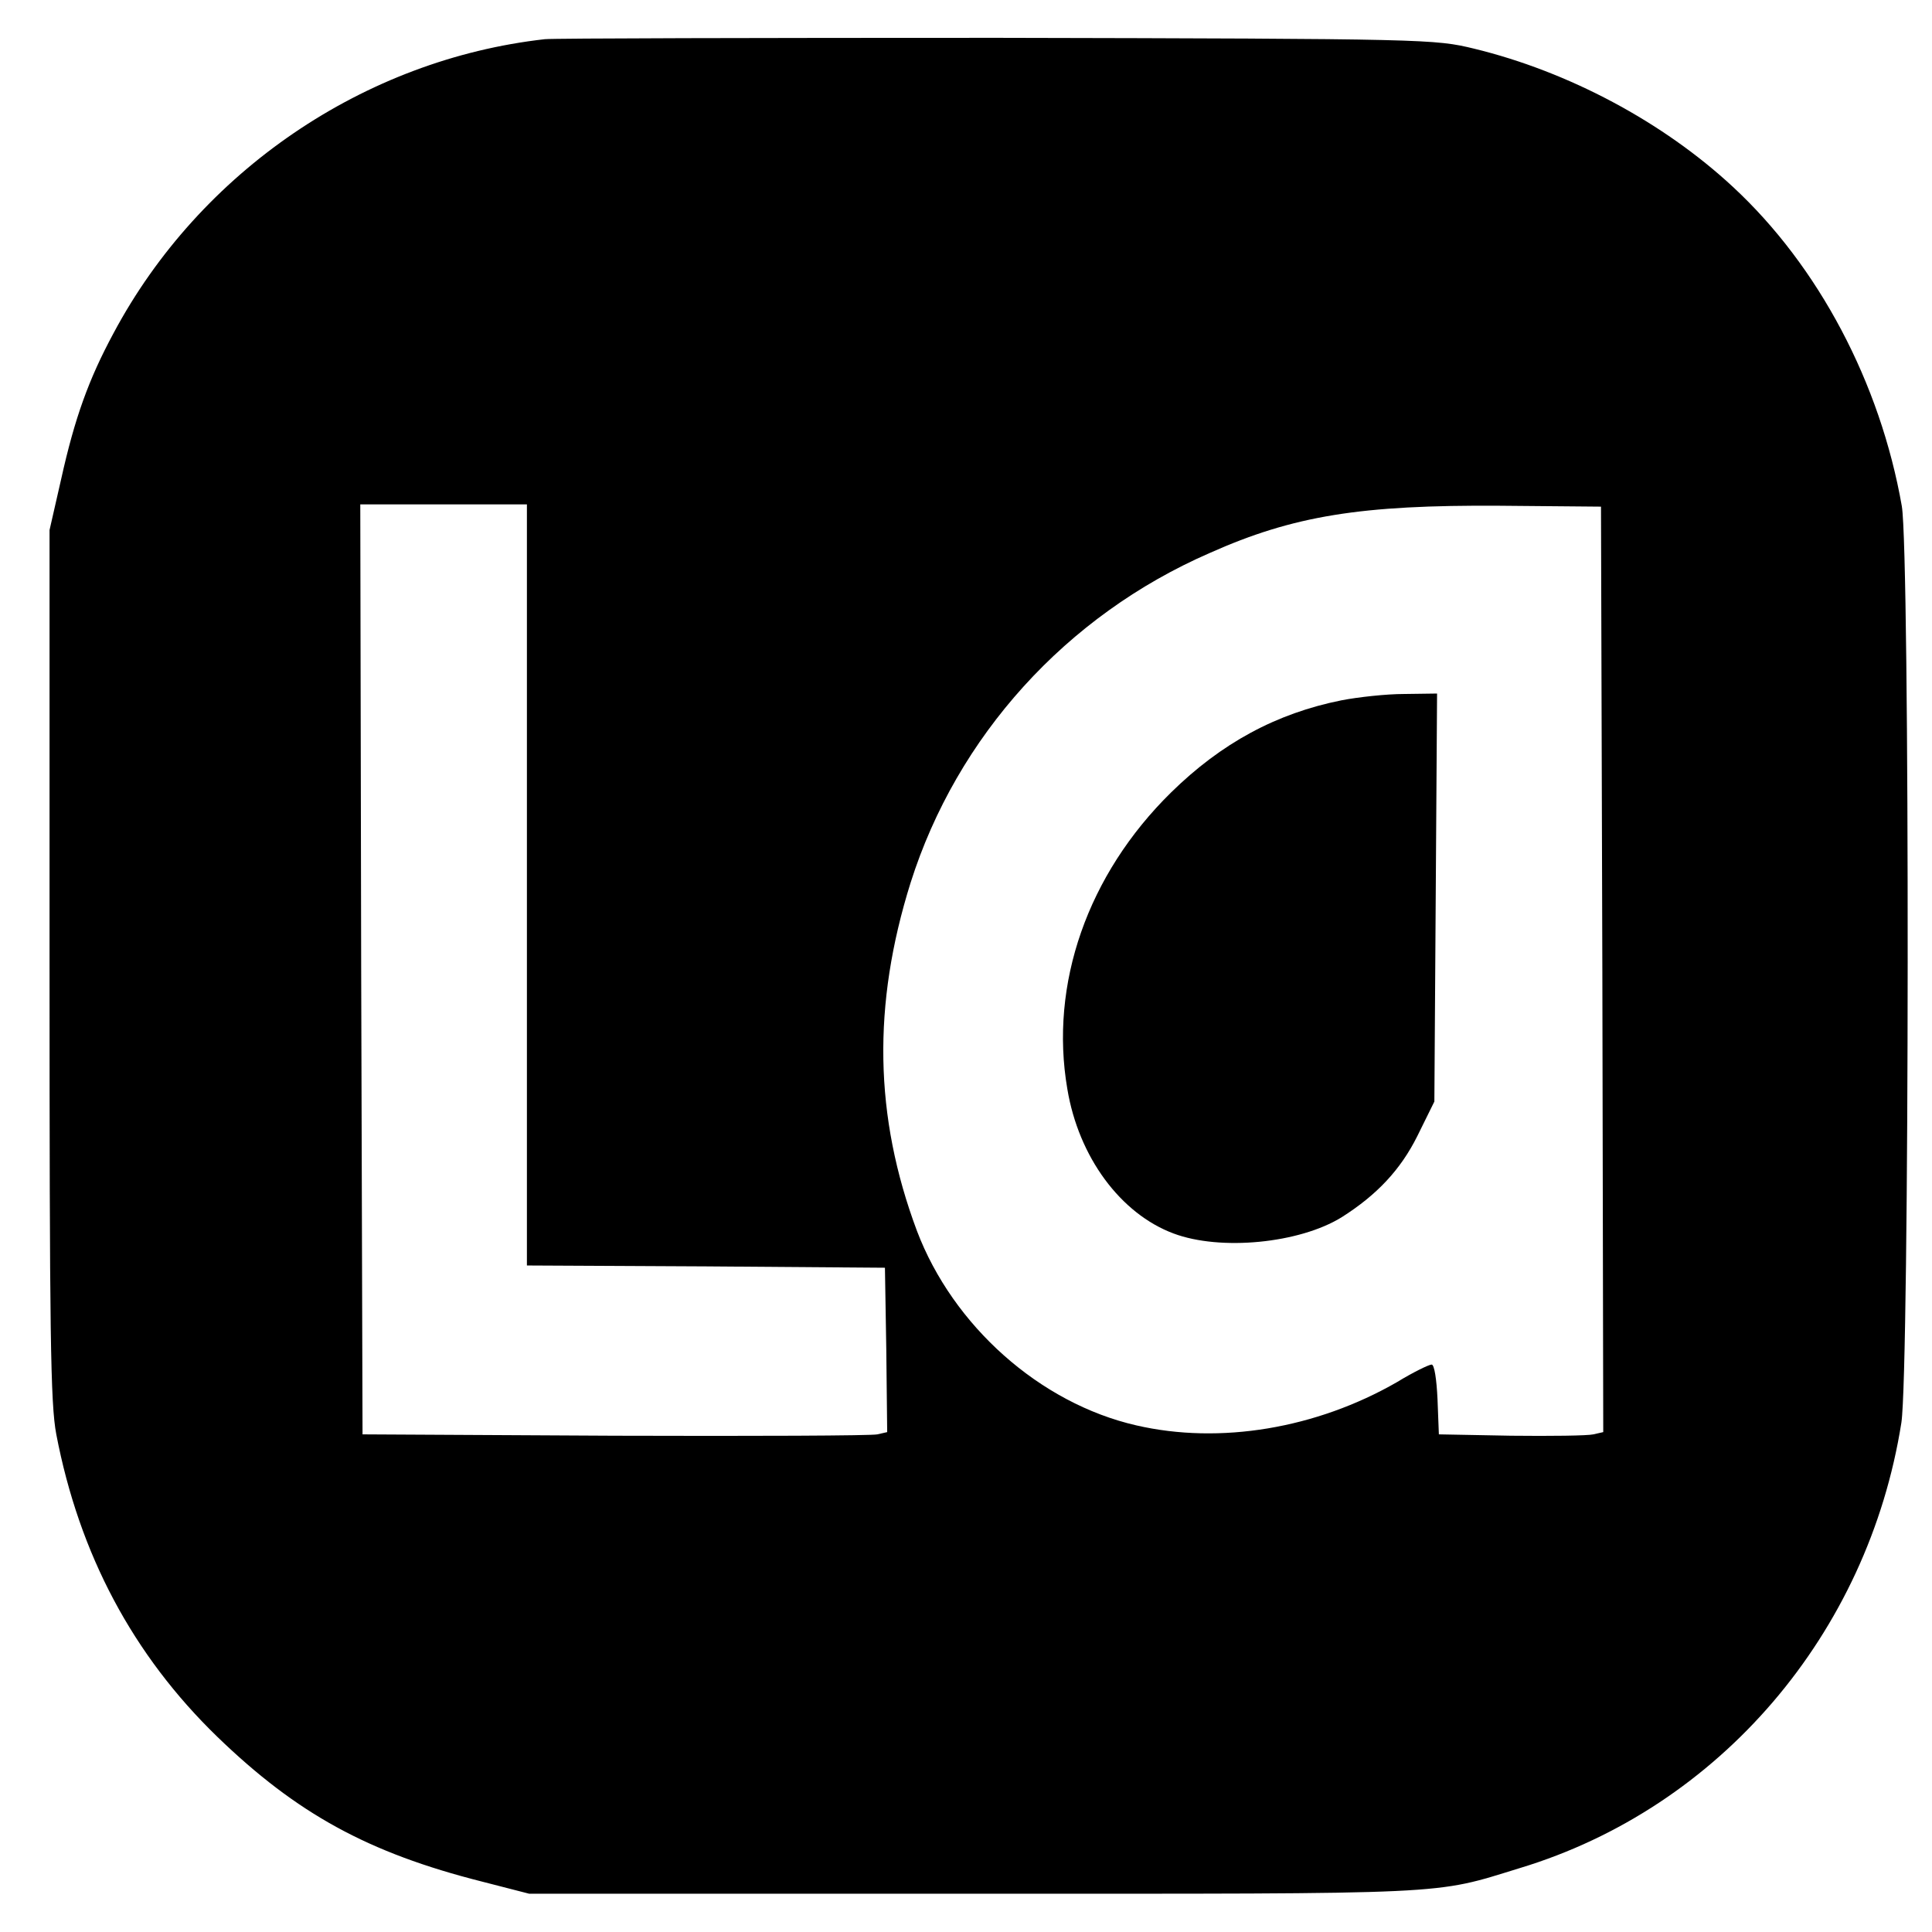
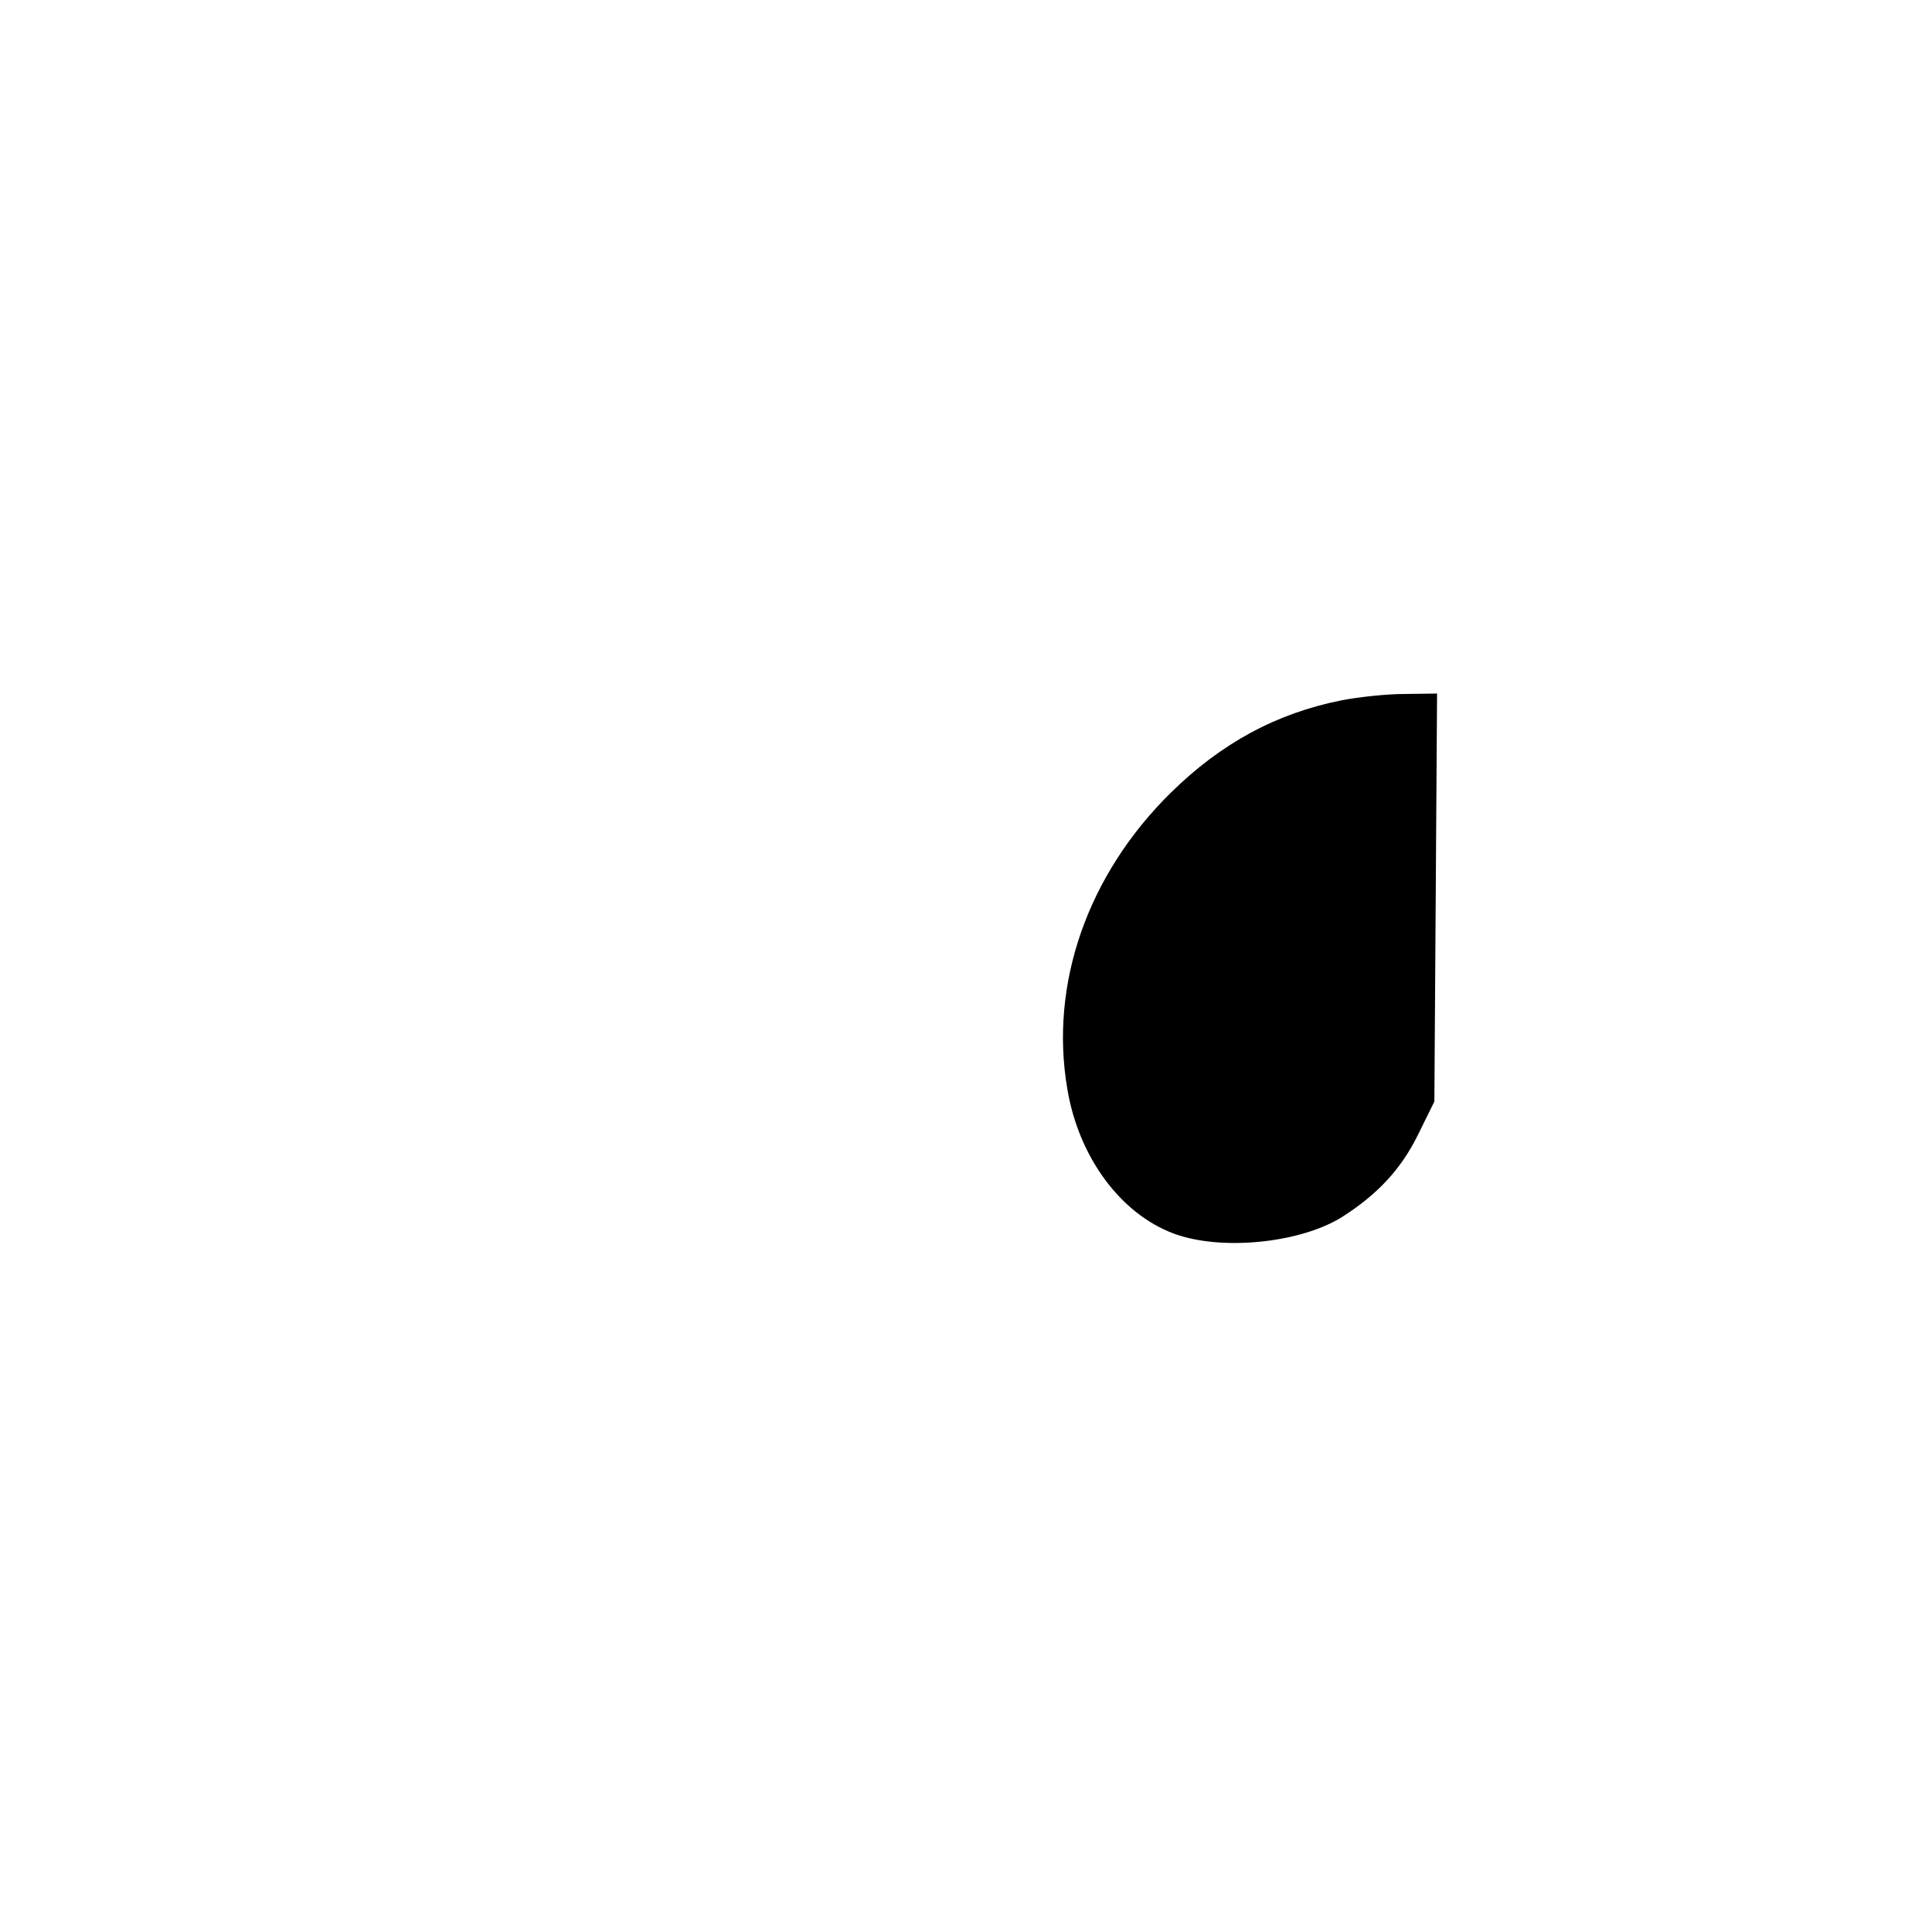
<svg xmlns="http://www.w3.org/2000/svg" version="1.0" width="429pt" height="429pt" viewBox="0 0 429 429" preserveAspectRatio="xMidYMid meet">
  <g transform="translate(0,429) scale(0.1,-0.1)" fill="#000000" stroke="none">
-     <path d="M1210 4203 c-401 -45 -766 -293 -958 -653 -55 -102 -86 -188 -116 -323 l-26 -114 0 -964 c0 -822 2 -976 15 -1044 51 -266 170 -490 358 -672 176 -170 334 -257 587 -321 l105 -27 990 0 c1071 0 1015 -3 1210 57 443 134 773 520 847 989 18 117 19 1929 1 2035 -48 274 -185 533 -375 709 -155 144 -365 256 -575 307 -87 21 -103 22 -1058 24 -533 0 -986 -1 -1005 -3z m-40 -1878 l0 -845 398 -2 397 -3 3 -182 2 -183 -22 -5 c-13 -3 -275 -4 -583 -3 l-560 3 -3 1033 -2 1032 185 0 185 0 0 -845z m2388 -187 l2 -1028 -22 -5 c-13 -3 -95 -4 -183 -3 l-160 3 -3 78 c-2 44 -7 77 -13 77 -6 0 -41 -17 -77 -39 -179 -103 -393 -139 -579 -96 -214 49 -407 221 -487 432 -95 254 -99 502 -14 773 103 325 345 593 664 732 186 83 336 107 644 105 l225 -2 3 -1027z" />
    <path d="M2979 2735 c-145 -29 -267 -95 -379 -205 -185 -182 -270 -425 -230 -658 25 -151 118 -277 236 -321 104 -39 279 -22 373 36 79 50 131 106 168 180 l38 77 3 453 3 453 -73 -1 c-40 0 -103 -7 -139 -14z" />
  </g>
</svg>